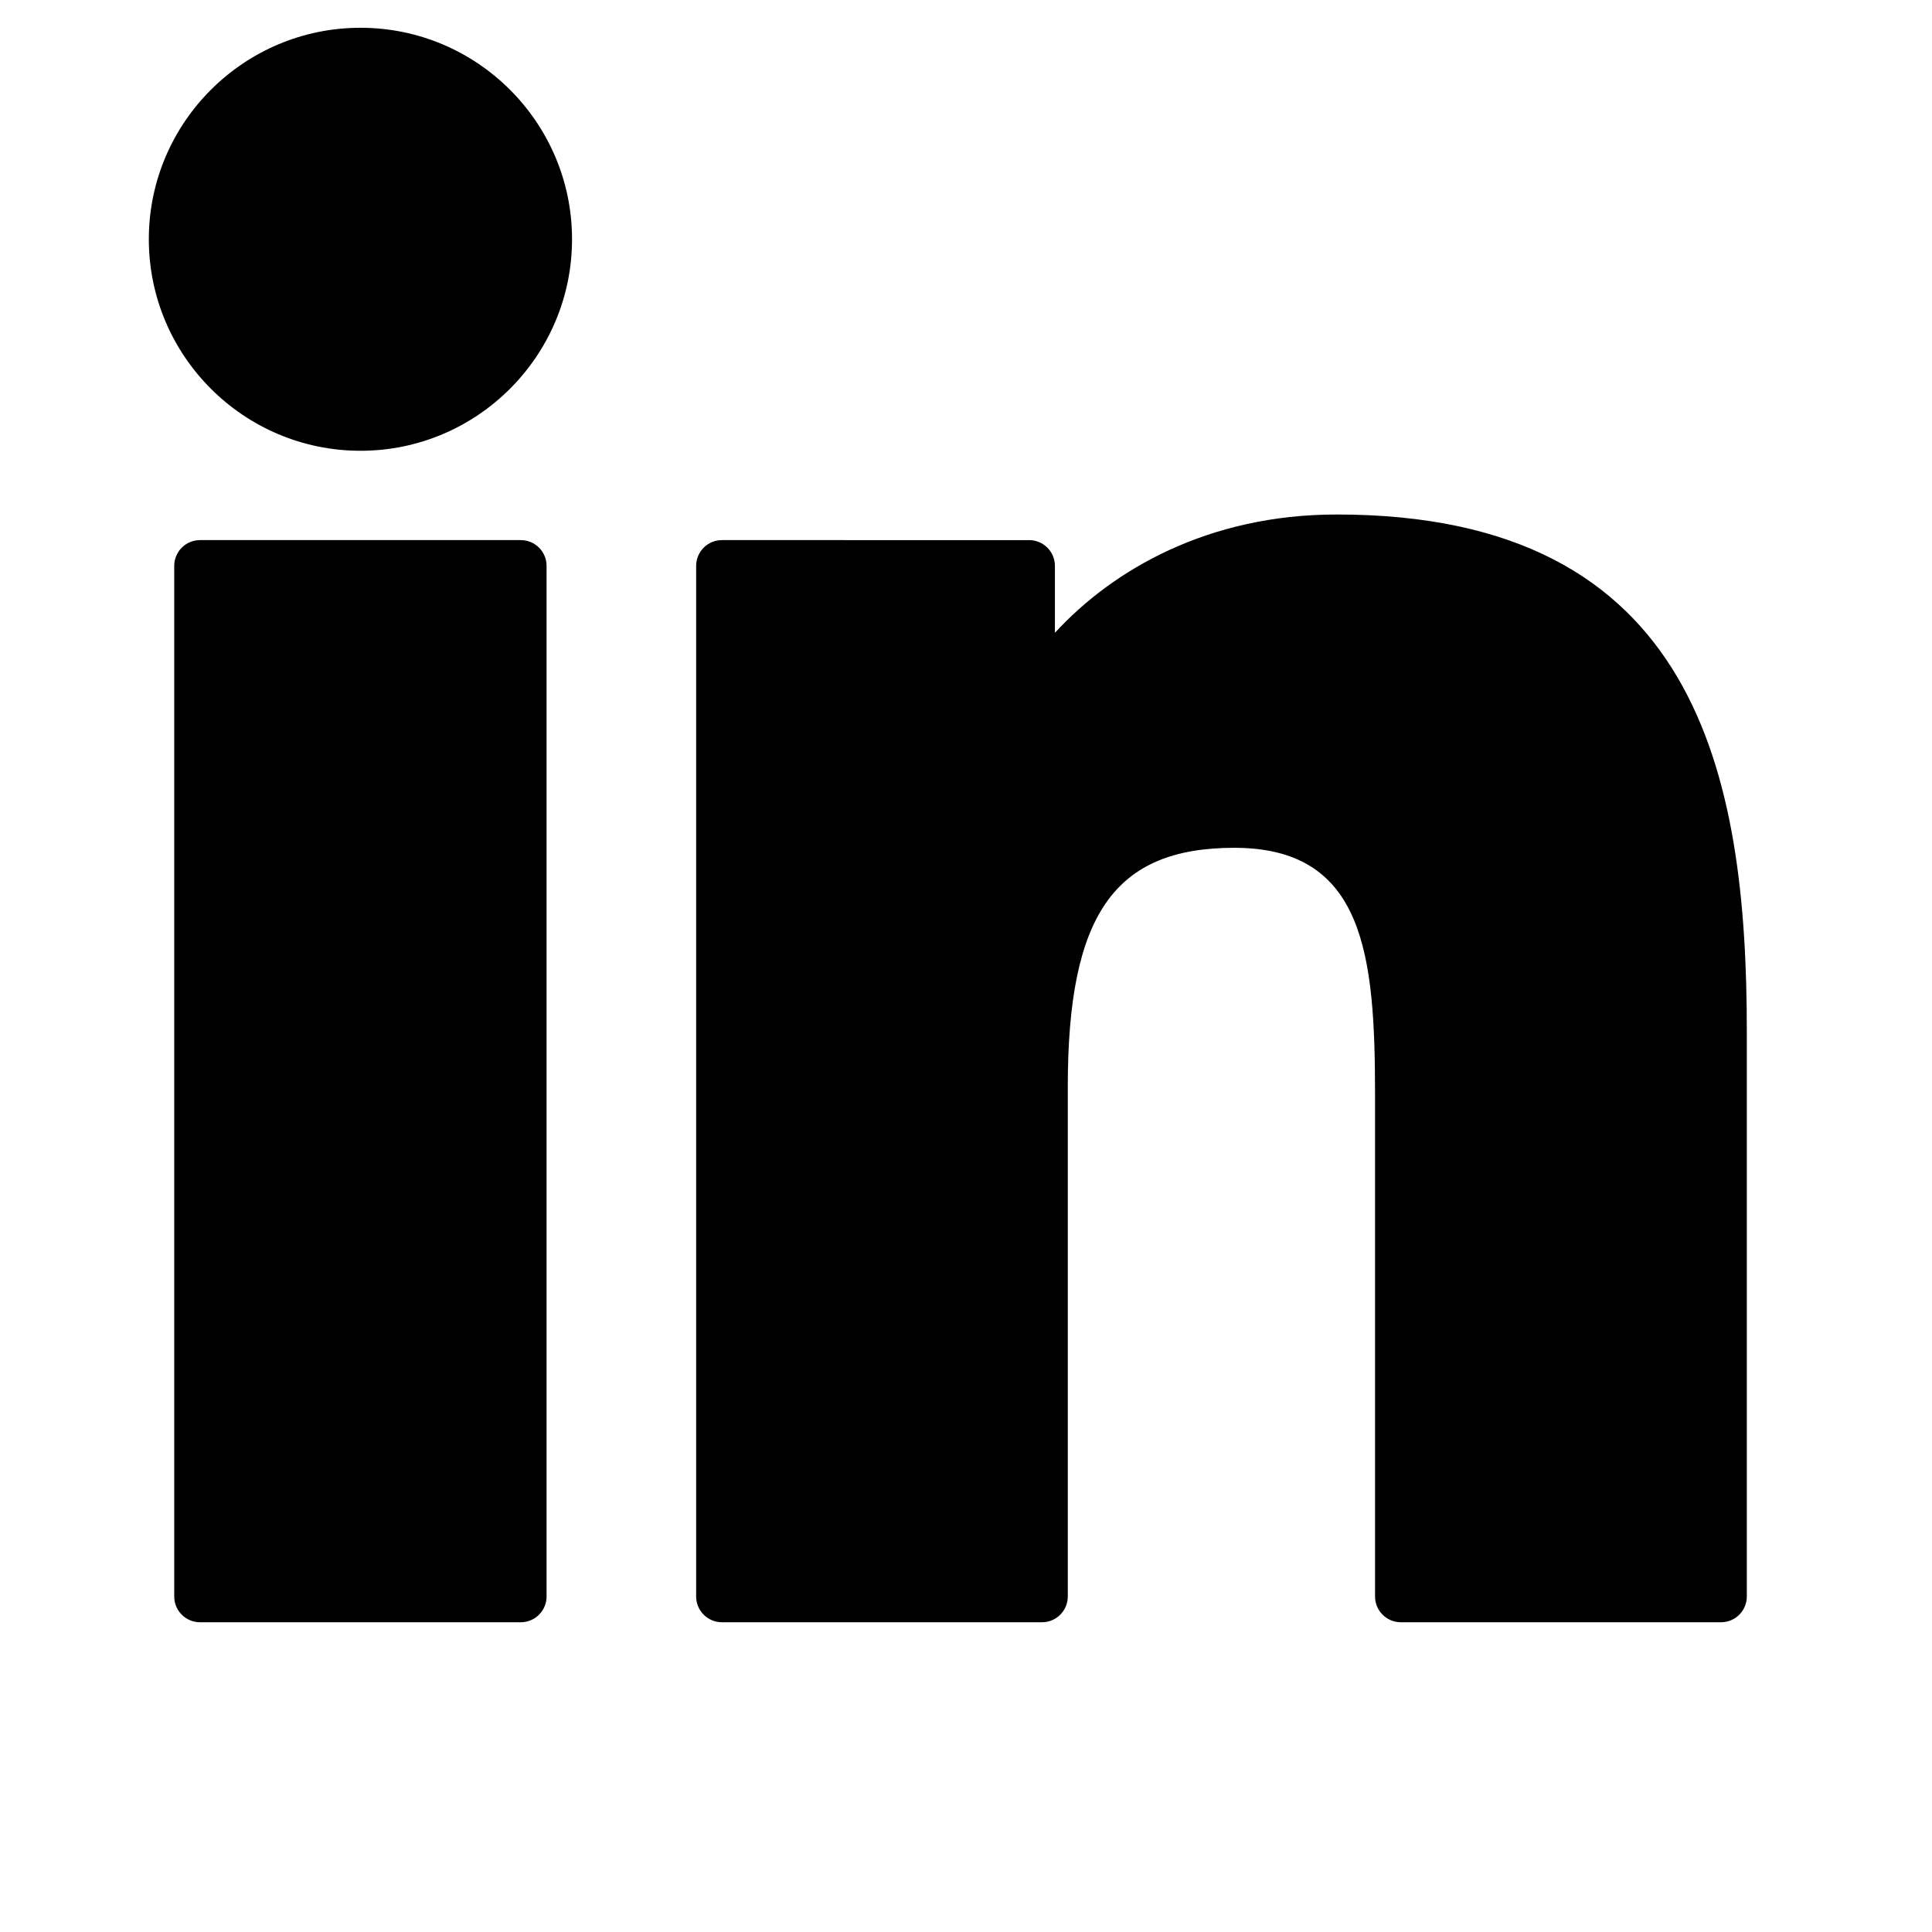
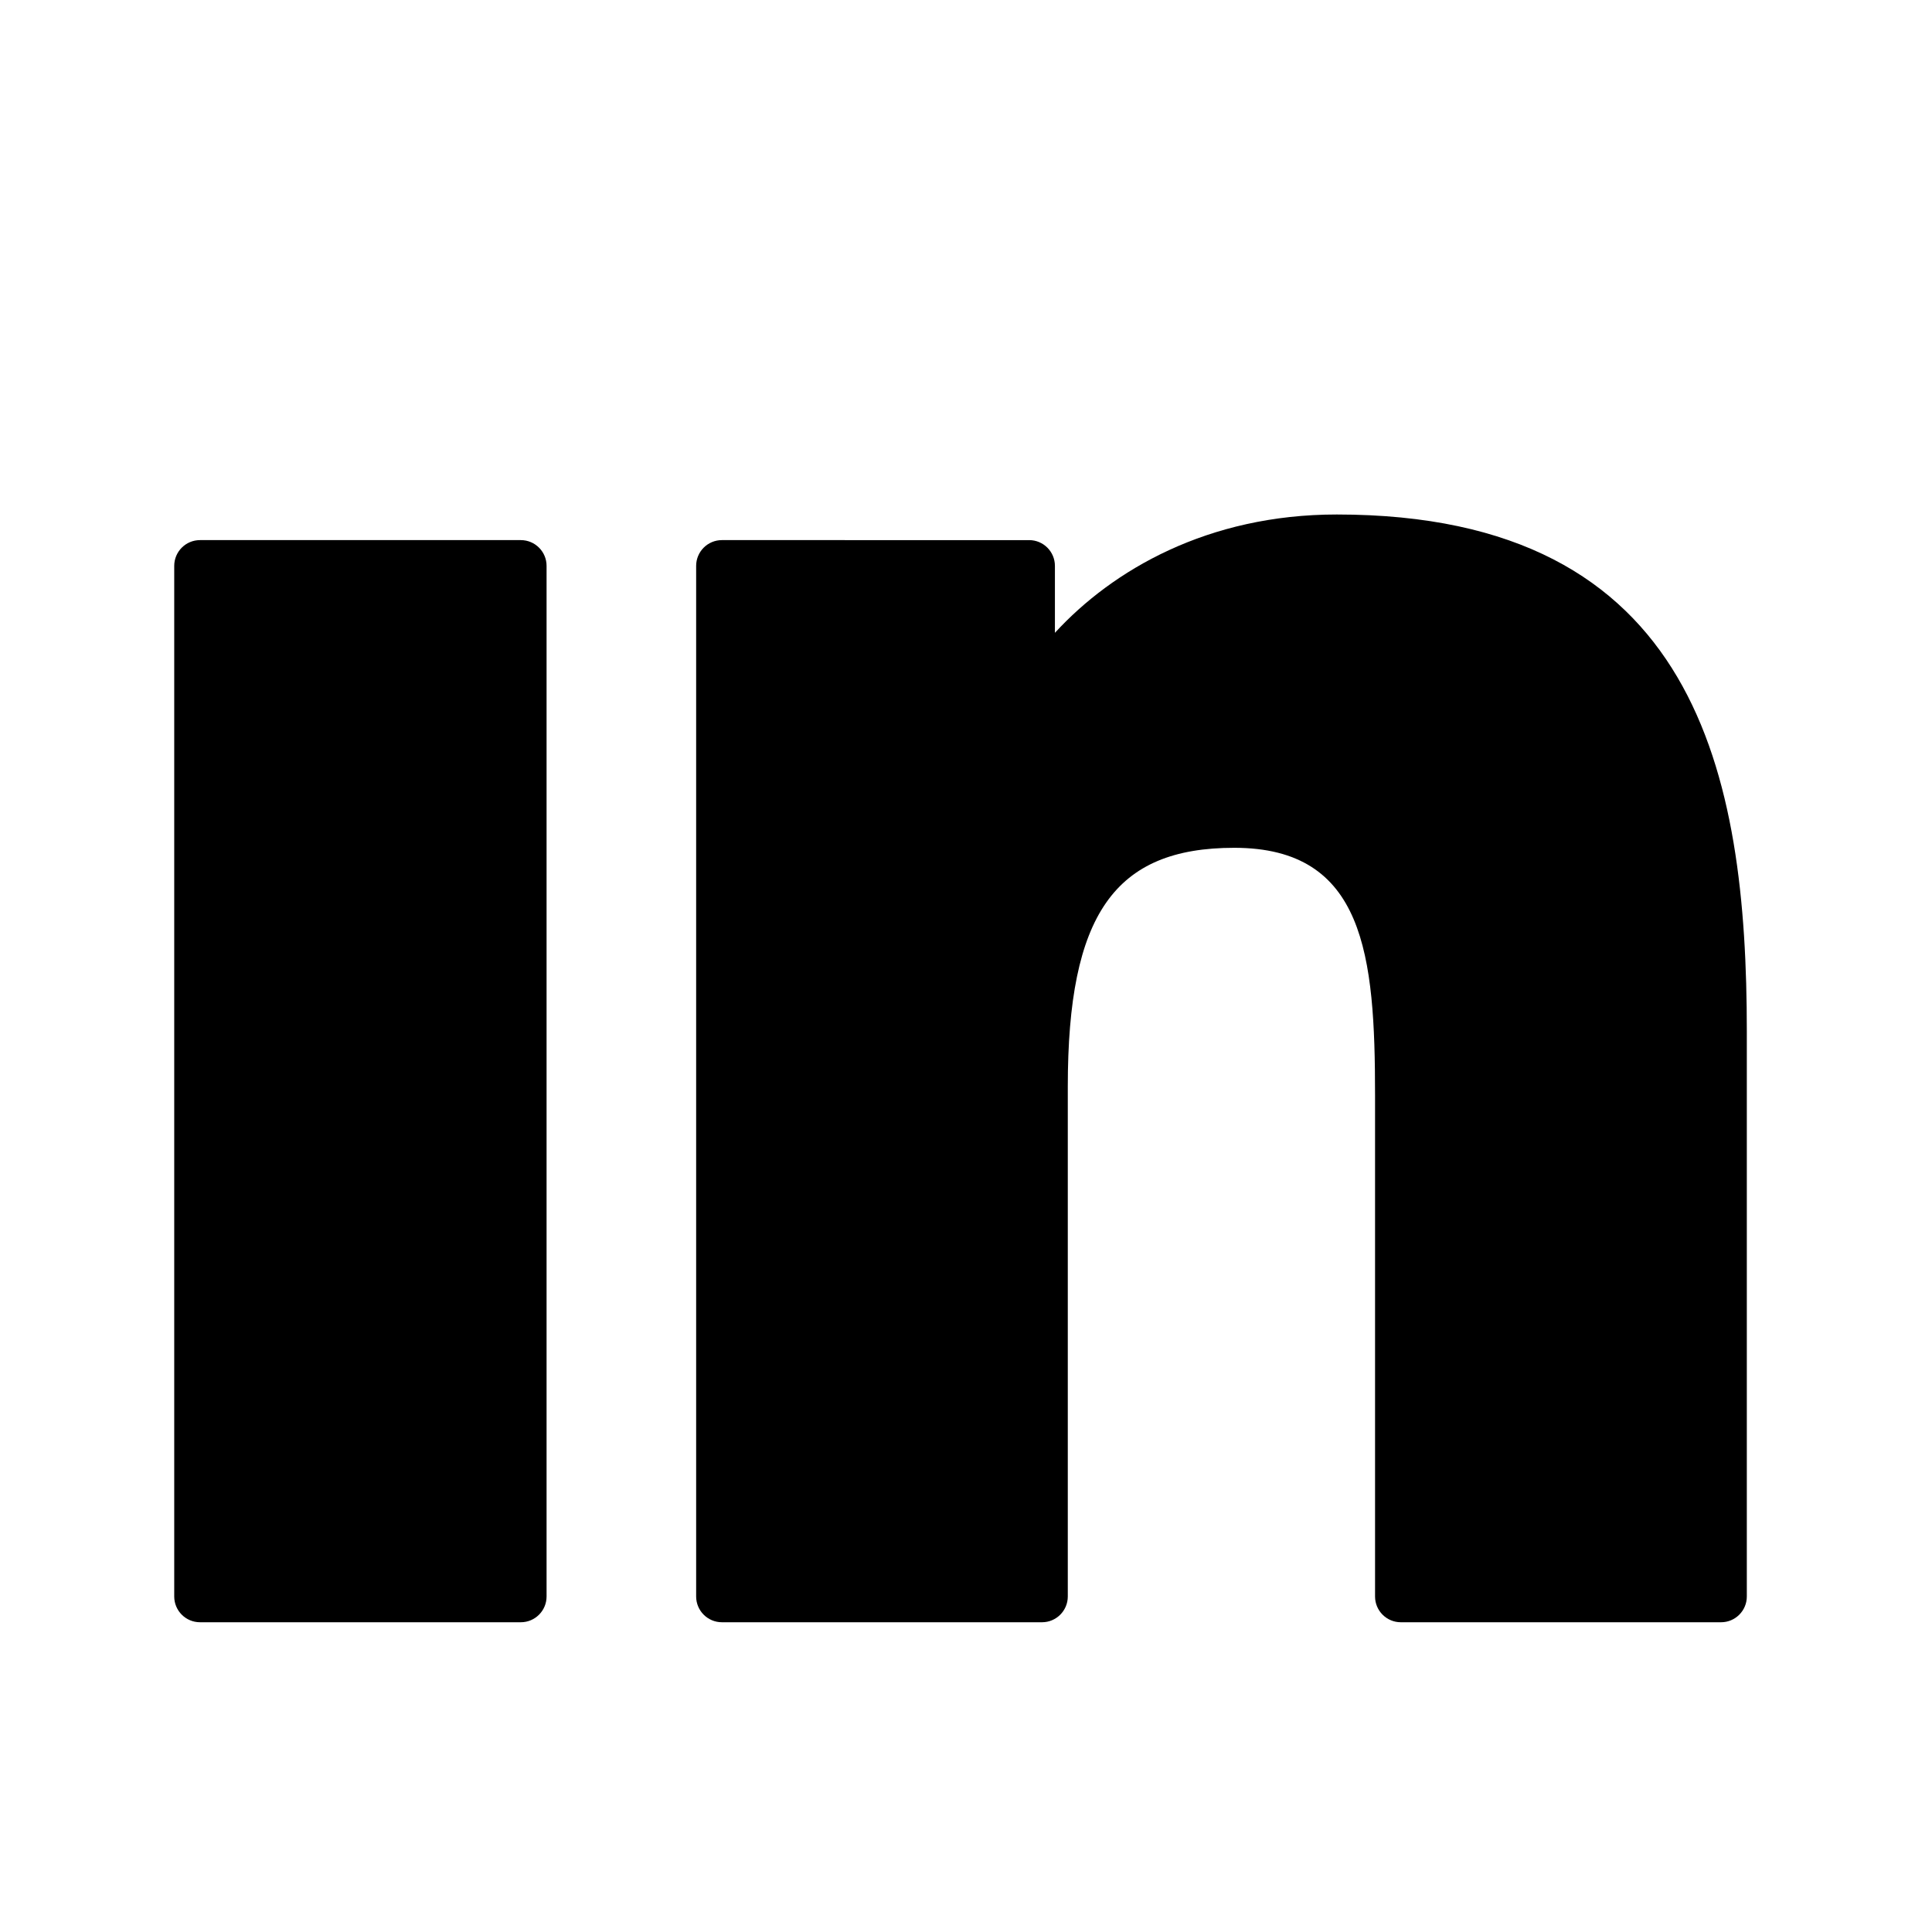
<svg xmlns="http://www.w3.org/2000/svg" version="1.1" id="Layer_1" x="0px" y="0px" width="850.39px" height="850.391px" viewBox="0 0 850.39 850.391" enable-background="new 0 0 850.39 850.391" xml:space="preserve">
  <g id="XMLID_801_">
    <path id="XMLID_802_" d="M229.236,237.735H88.033c-6.267,0-11.345,5.08-11.345,11.345v453.624c0,6.268,5.078,11.346,11.345,11.346   h141.203c6.267,0,11.344-5.078,11.344-11.346V249.08C240.58,242.815,235.502,237.735,229.236,237.735z" />
-     <path id="XMLID_803_" d="M158.685,12.227c-51.377,0-93.176,41.753-93.176,93.074c0,51.344,41.798,93.112,93.176,93.112   c51.337,0,93.102-41.771,93.102-93.112C251.789,53.98,210.022,12.227,158.685,12.227z" />
    <path id="XMLID_804_" d="M588.395,226.46c-56.713,0-98.636,24.38-124.063,52.082V249.08c0-6.265-5.079-11.345-11.346-11.345   H317.761c-6.267,0-11.345,5.08-11.345,11.345v453.624c0,6.268,5.078,11.346,11.345,11.346h140.895   c6.266,0,11.344-5.078,11.344-11.346V478.266c0-75.631,20.543-105.096,73.264-105.096c57.419,0,61.98,47.235,61.98,108.987v220.549   c0,6.268,5.078,11.346,11.346,11.346h140.945c6.267,0,11.346-5.078,11.346-11.346v-248.82   C768.88,341.425,747.437,226.46,588.395,226.46z" />
  </g>
</svg>